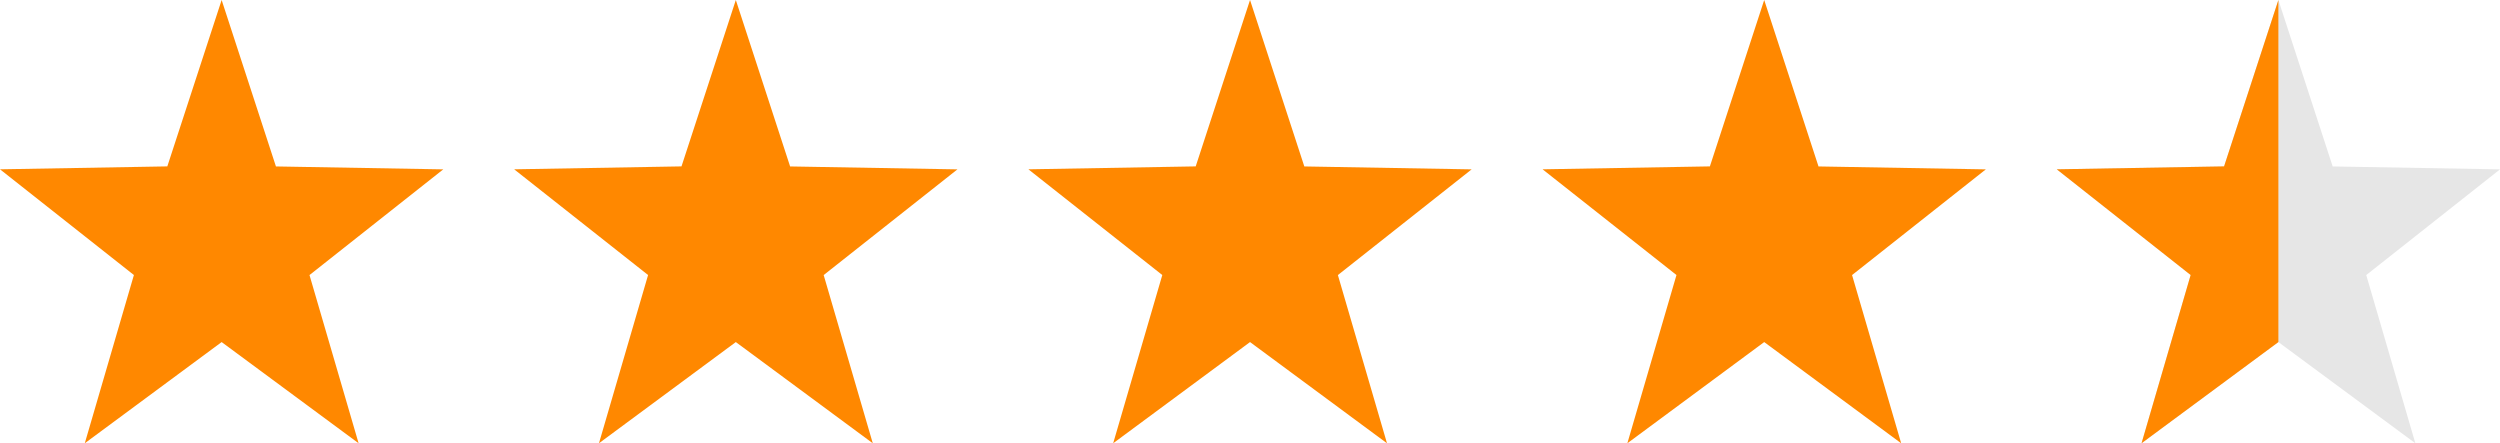
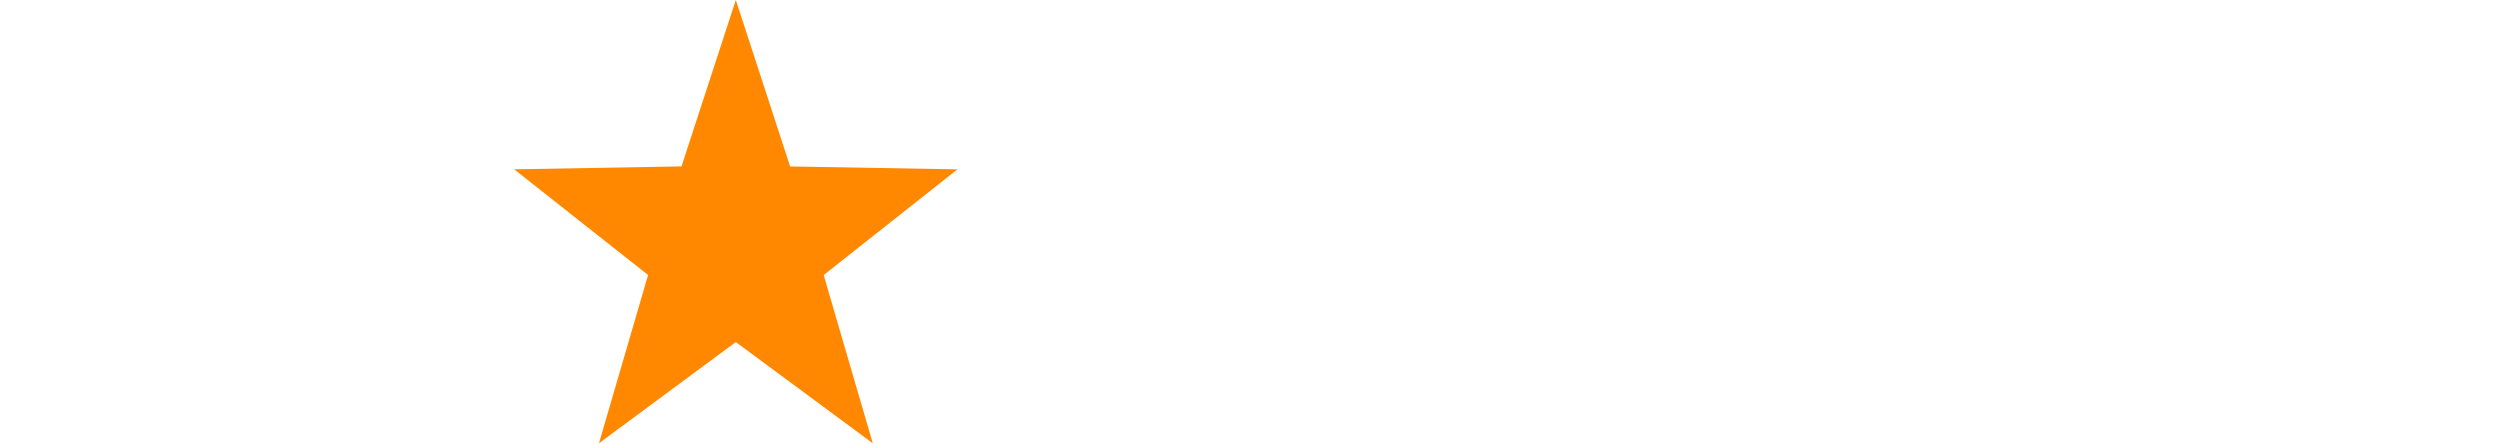
<svg xmlns="http://www.w3.org/2000/svg" width="85.51" height="15.161" viewBox="0 0 85.51 15.161">
  <defs>
    <style>.a{fill:#f80;}.b{fill:rgba(0,0,0,0.1);}</style>
  </defs>
-   <path class="a" d="M7.581,0,9.438,5.693l5.723.1L10.586,9.408l1.68,5.754L7.581,11.7,2.9,15.161l1.68-5.754L0,5.791l5.723-.1Z" transform="translate(0)" />
  <path class="a" d="M7.581,0,9.438,5.693l5.723.1L10.586,9.408l1.68,5.754L7.581,11.7,2.9,15.161l1.68-5.754L0,5.791l5.723-.1Z" transform="translate(17.587)" />
-   <path class="a" d="M7.581,0,9.438,5.693l5.723.1L10.586,9.408l1.68,5.754L7.581,11.7,2.9,15.161l1.68-5.754L0,5.791l5.723-.1Z" transform="translate(35.175)" />
-   <path class="a" d="M7.581,0,9.438,5.693l5.723.1L10.586,9.408l1.68,5.754L7.581,11.7,2.9,15.161l1.68-5.754L0,5.791l5.723-.1Z" transform="translate(52.762)" />
  <g transform="translate(70.349)">
-     <path class="b" d="M7.581,0,9.438,5.693l5.723.1L10.586,9.408l1.68,5.754L7.581,11.7,2.9,15.161l1.68-5.754L0,5.791l5.723-.1Z" />
-     <path class="a" d="M7.581,0V11.7L2.9,15.161l1.68-5.754L0,5.791l5.723-.1Z" />
-   </g>
+     </g>
</svg>